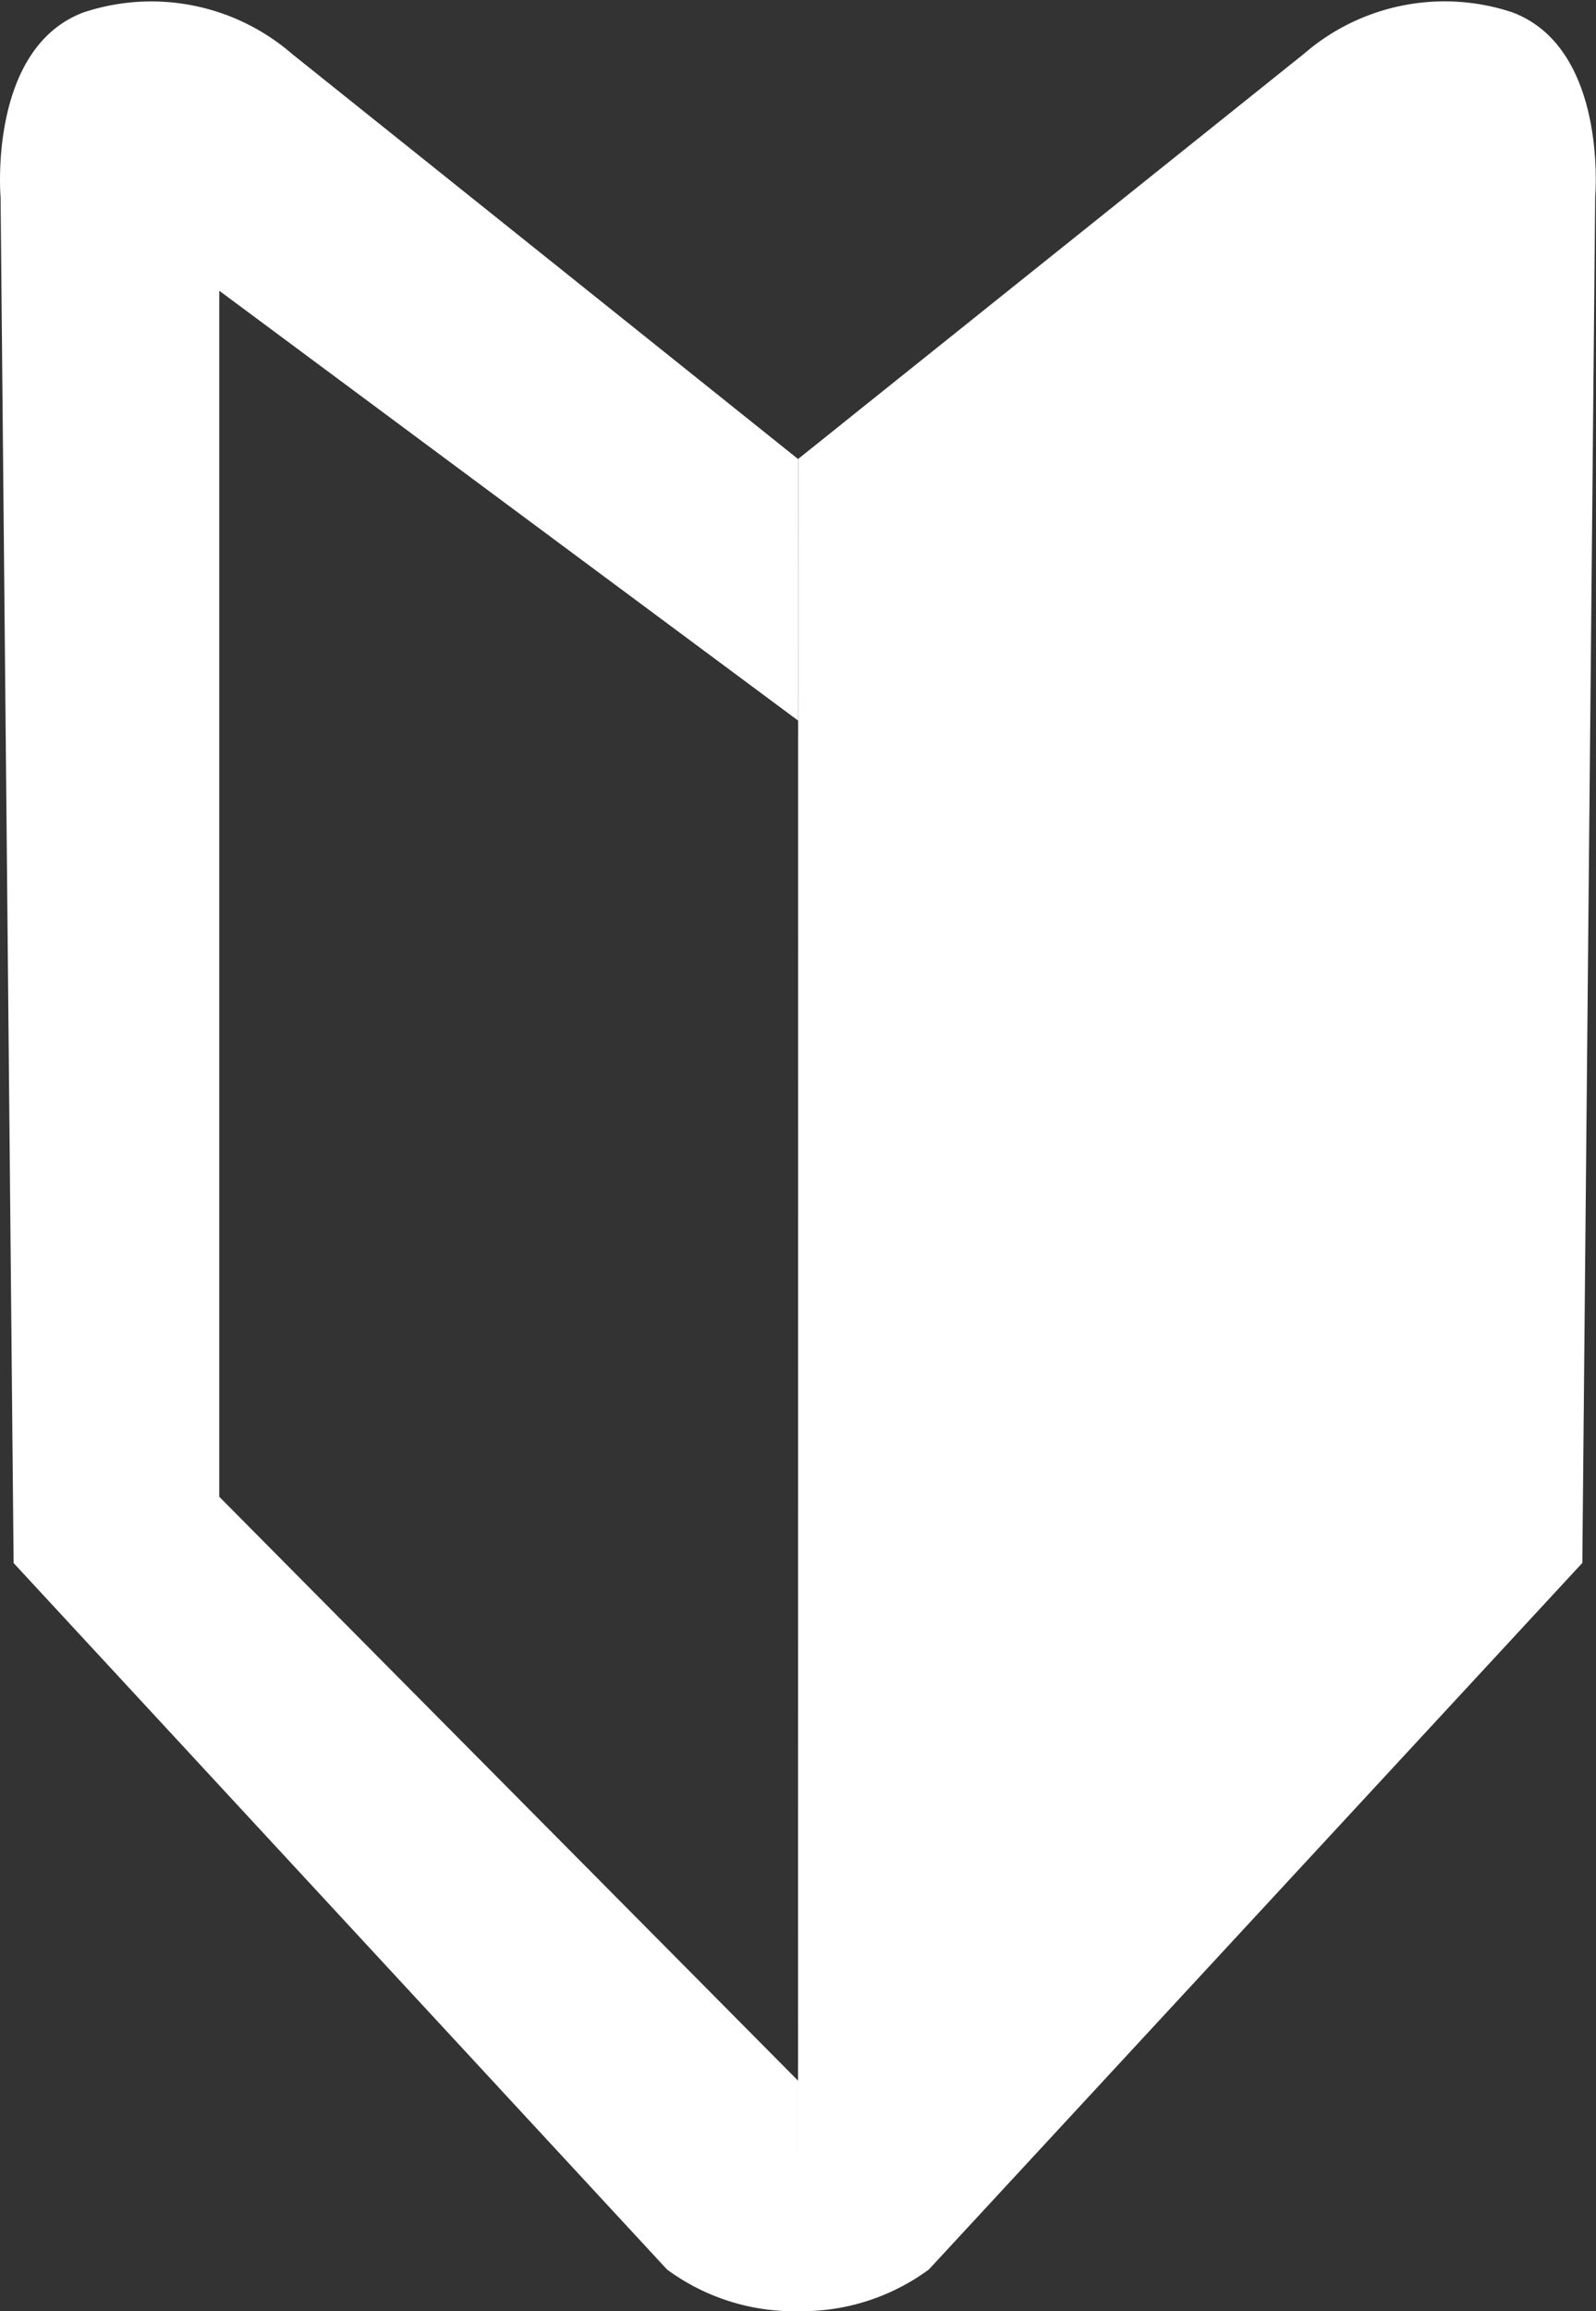
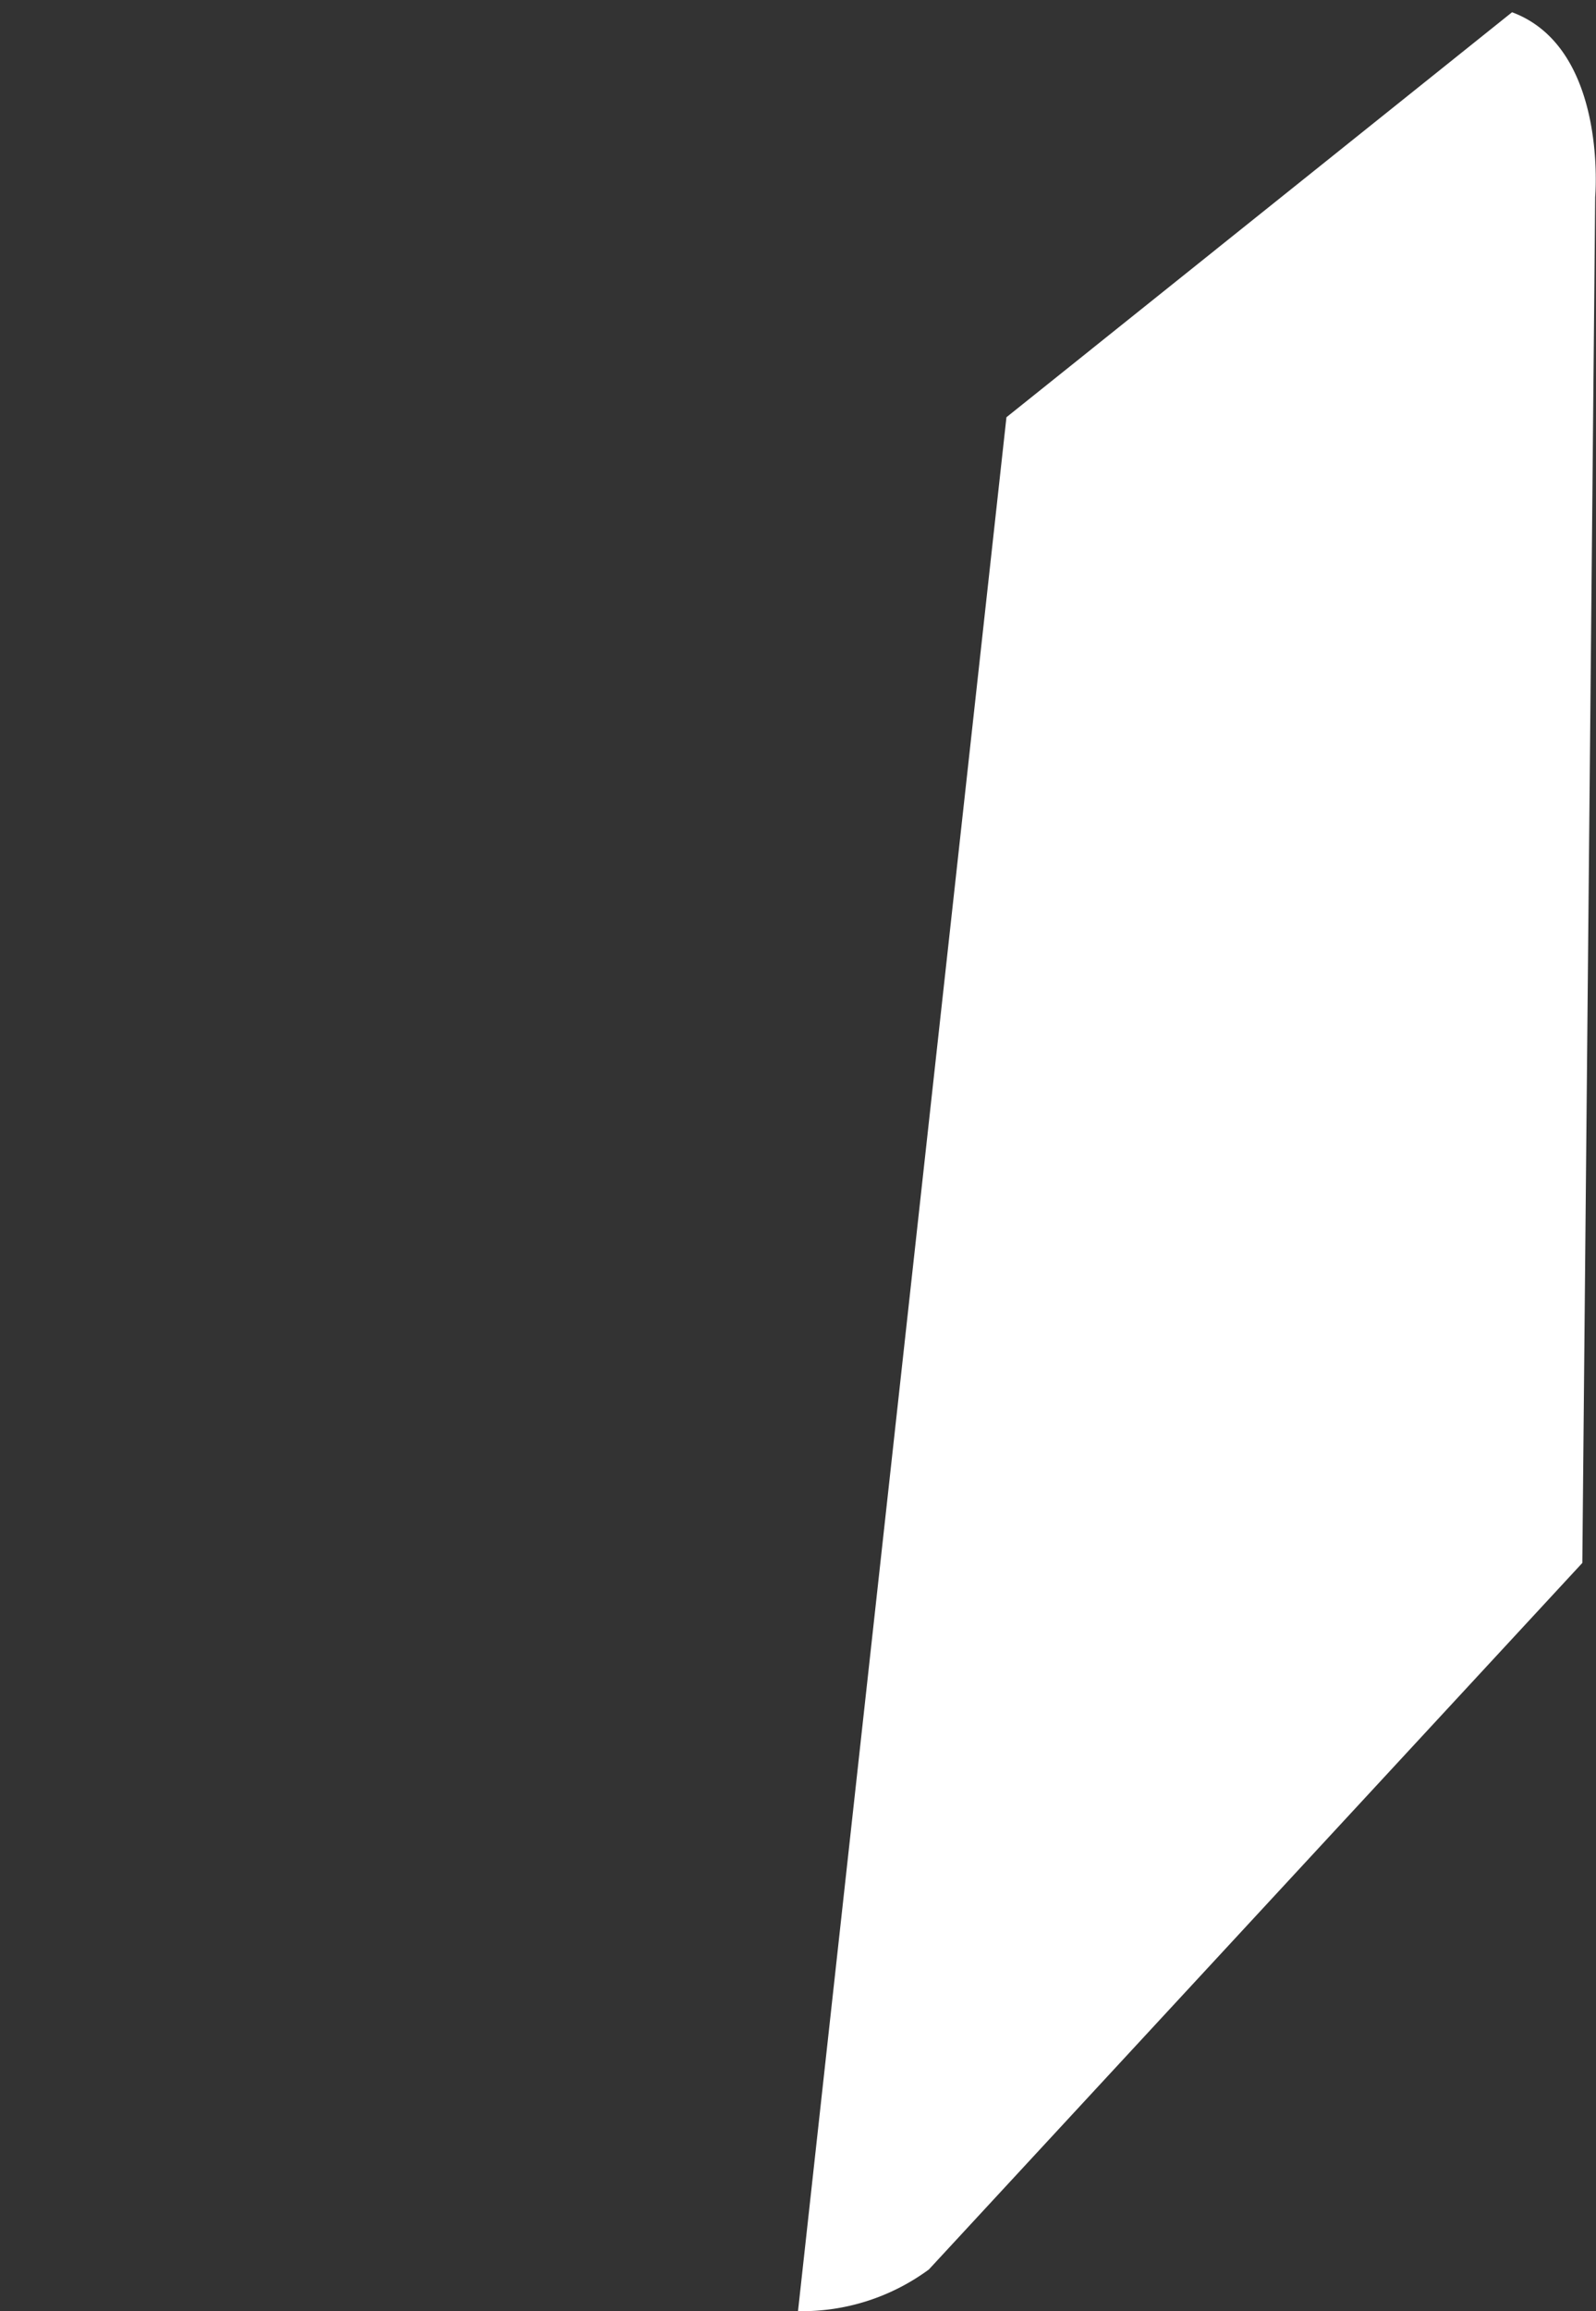
<svg xmlns="http://www.w3.org/2000/svg" id="icon" width="27.778" height="40.193" viewBox="0 0 27.778 40.193">
  <rect x="0" y="0" width="27.778" height="40.193" fill="#333333" stroke="none" />
-   <path id="パス_309" data-name="パス 309" d="M12.925,40.192a3.728,3.728,0,0,0,2.278-.725L26.576,27.18,26.8,3.424S27.025.835,25.353.213a3.741,3.741,0,0,0-3.625.725l-8.8,7.043Z" transform="translate(0.964 0)" fill="#fff" />
-   <path id="パス_310" data-name="パス 310" d="M5.085.938A3.745,3.745,0,0,0,1.459.213C-.212.835.01,3.424.01,3.424L.237,27.181,11.61,39.467a3.733,3.733,0,0,0,2.279.725v-4.01L3.816,26.028V5.055l10.073,7.474V7.981Z" transform="translate(0 0.001)" fill="#fff" />
+   <path id="パス_309" data-name="パス 309" d="M12.925,40.192a3.728,3.728,0,0,0,2.278-.725L26.576,27.18,26.8,3.424S27.025.835,25.353.213l-8.8,7.043Z" transform="translate(0.964 0)" fill="#fff" />
</svg>